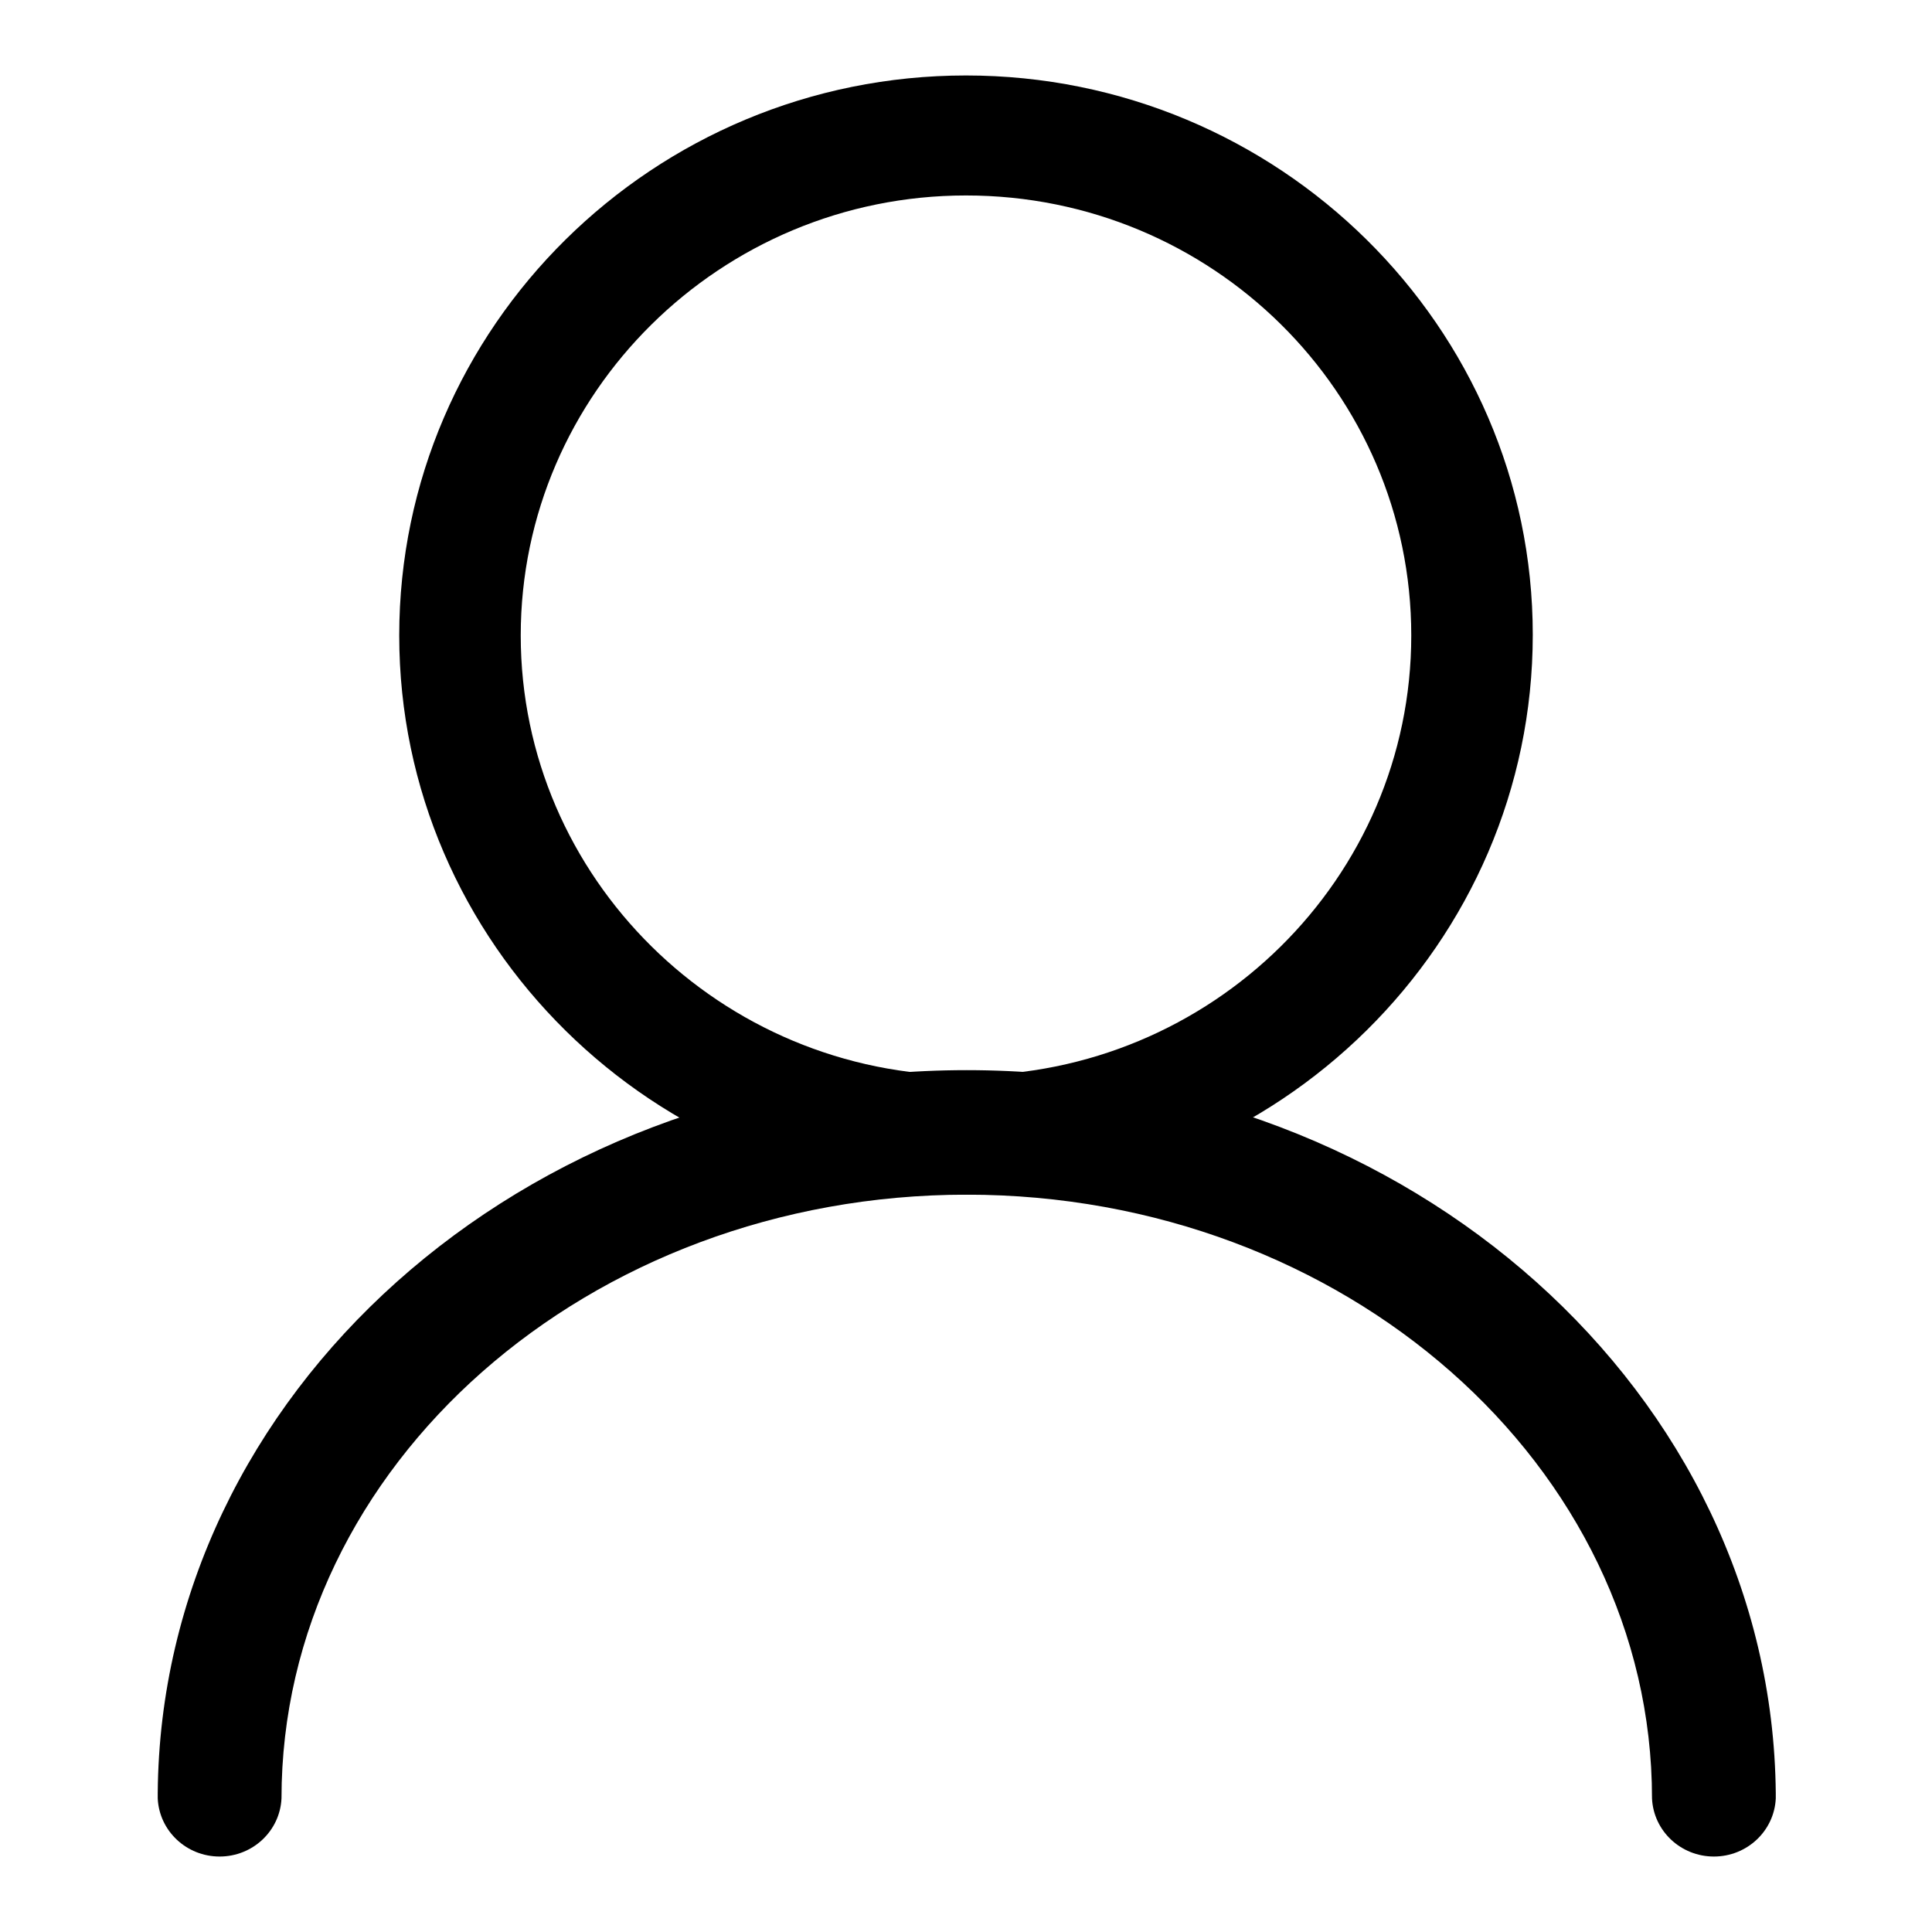
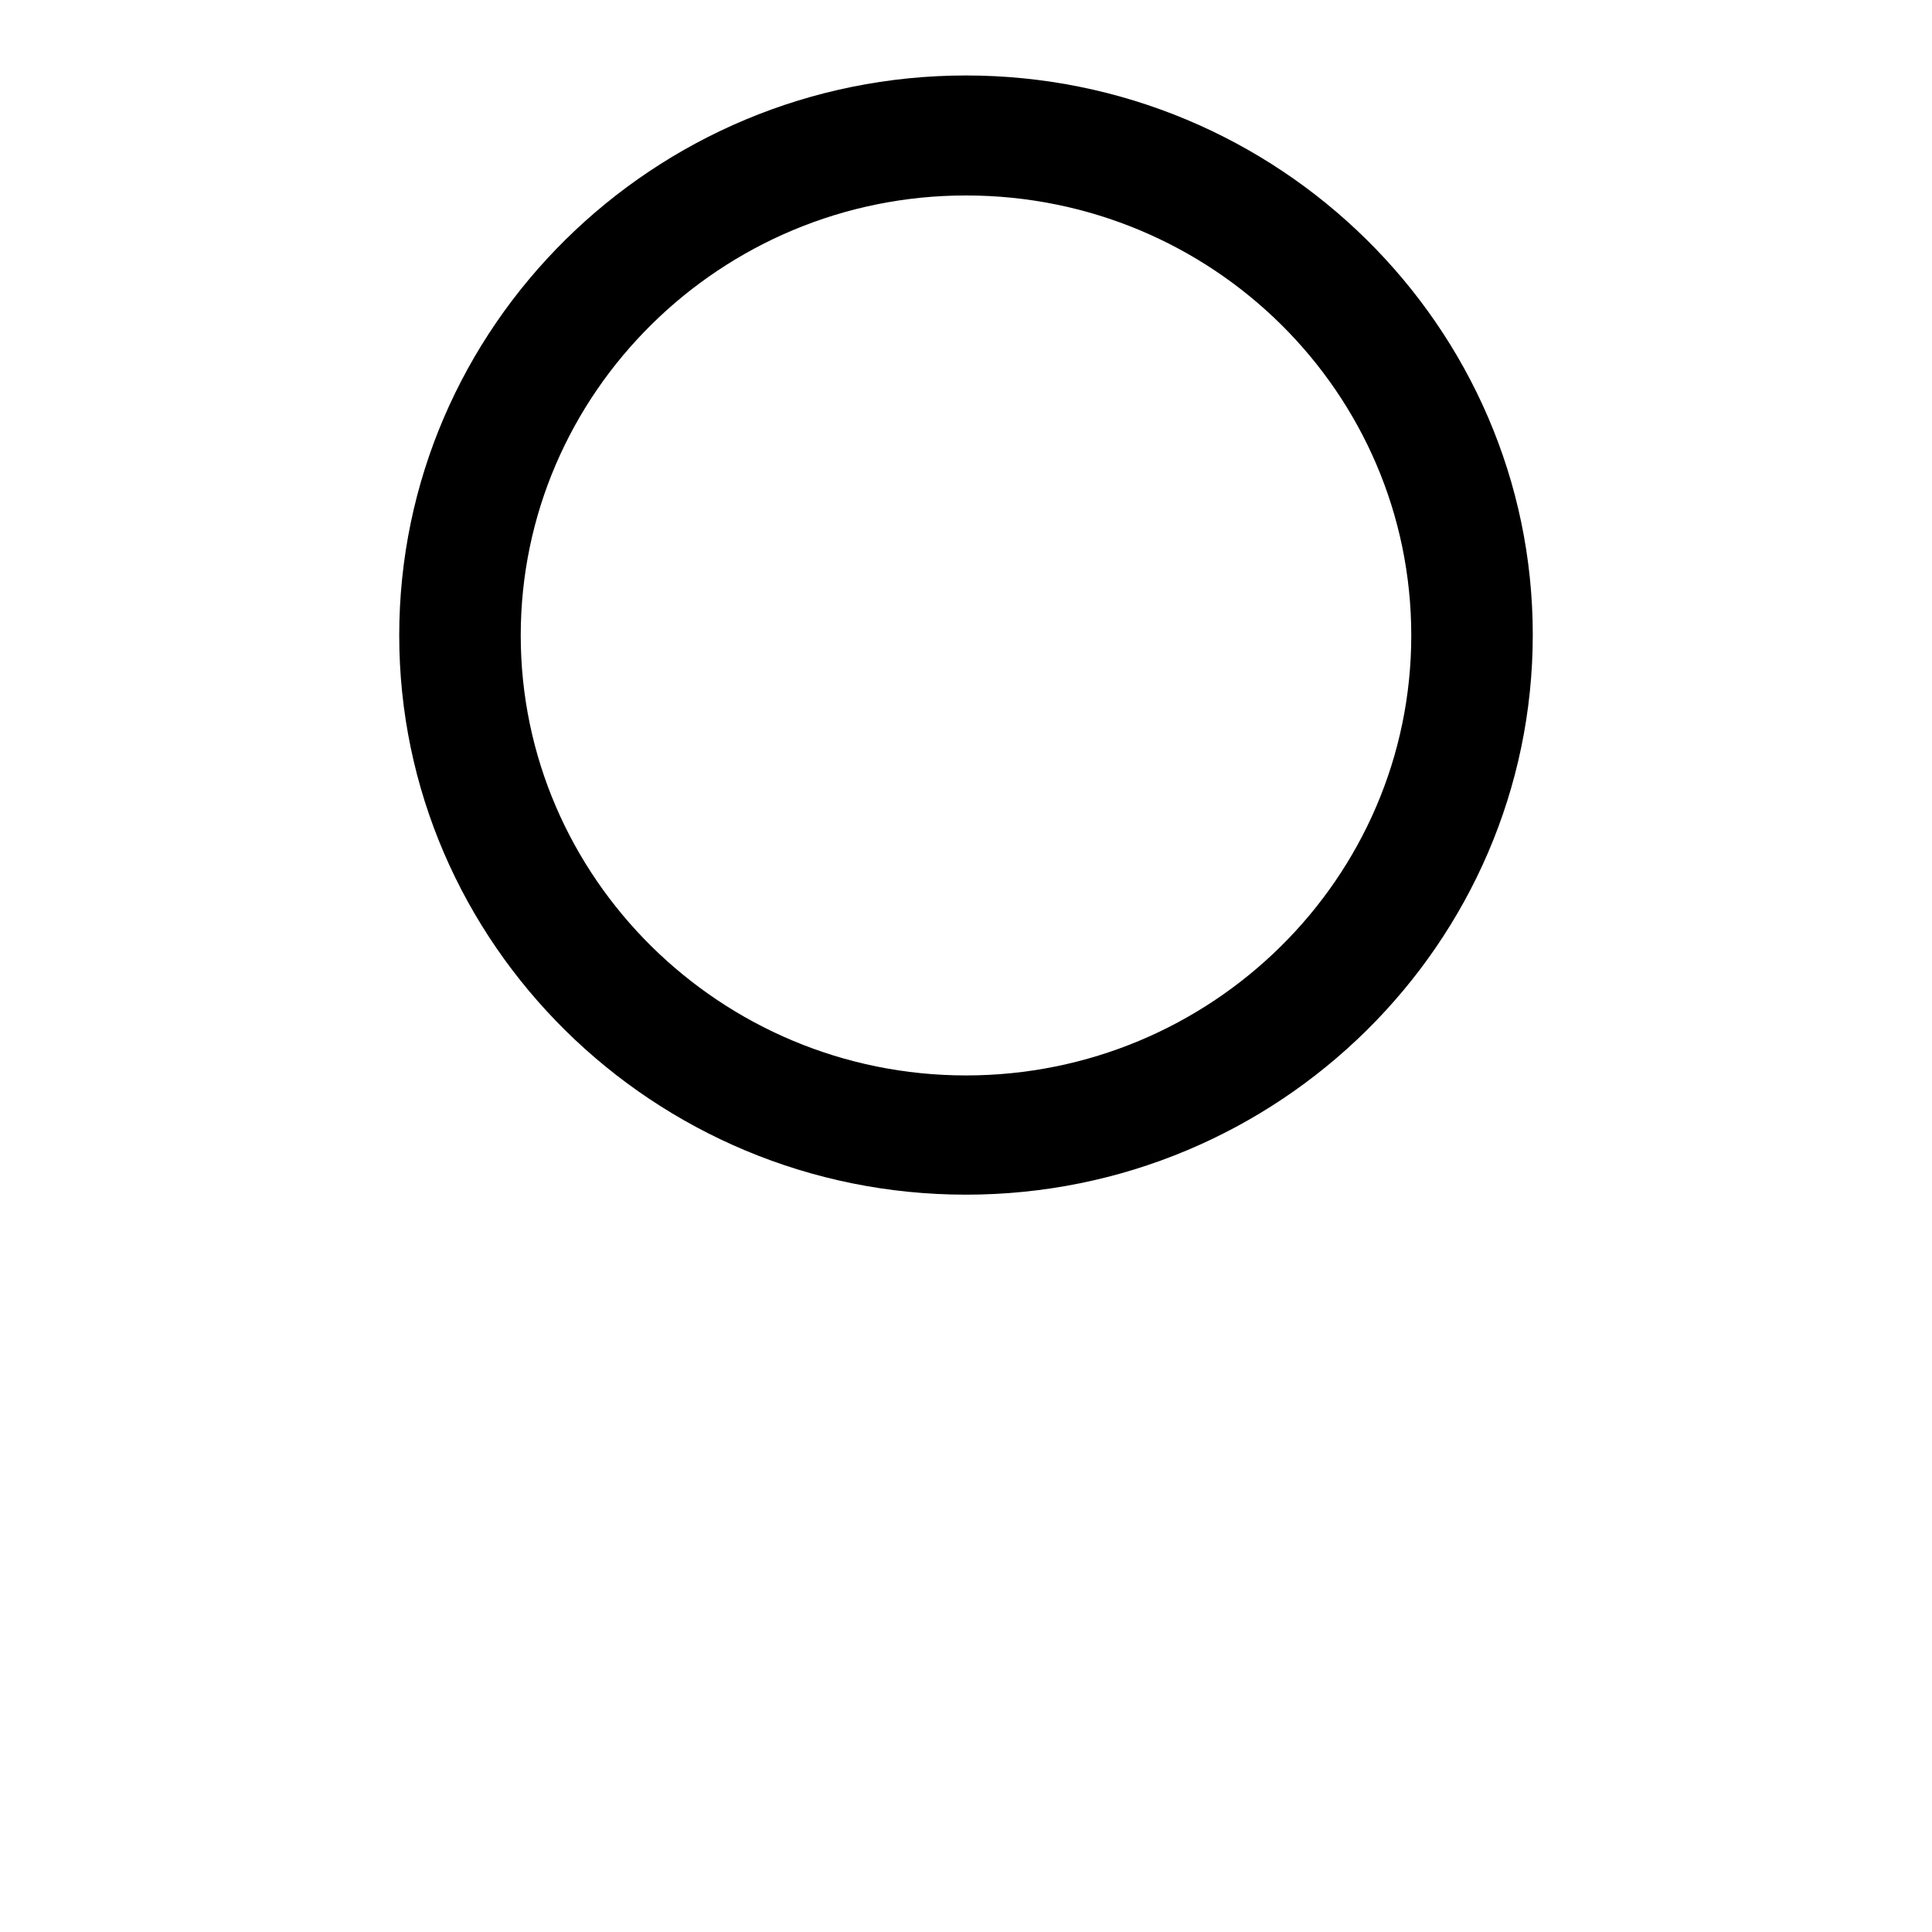
<svg xmlns="http://www.w3.org/2000/svg" version="1.1" x="0px" y="0px" viewBox="0 0 256 256" enable-background="new 0 0 256 256" xml:space="preserve">
  <g>
    <g>
      <path fill="#000000" d="M128,158.3c-41.4,0-75.1-33.3-75.1-74.1C52.9,43.3,86.6,10,128,10c41.4,0,75.1,33.3,75.1,74.1C203.1,125,169.4,158.3,128,158.3z M128,25.9c-32.5,0-59,26.2-59,58.3s26.5,58.3,59,58.3c32.5,0,59-26.1,59-58.3C187,52,160.6,25.9,128,25.9z" />
-       <path fill="#000000" d="M235.3,238.1c0,0,0-0.1,0-0.1c0-0.1,0-0.3,0-0.4c-0.5-52.9-48.4-95.8-107.2-95.8c-58.9,0-106.8,42.9-107.2,95.8c0,0.1,0,0.3,0,0.4c0,0,0,0.1,0,0.1c0,0.1,0,0.1,0,0.2h0c0.2,4.3,3.8,7.7,8.2,7.7s8-3.4,8.2-7.7h0c0-44.1,40.7-80,90.8-80c50,0,90.8,35.9,90.8,80h0c0.2,4.3,3.8,7.7,8.2,7.7c4.4,0,8-3.4,8.2-7.7h0C235.3,238.2,235.3,238.1,235.3,238.1z" />
    </g>
  </g>
</svg>